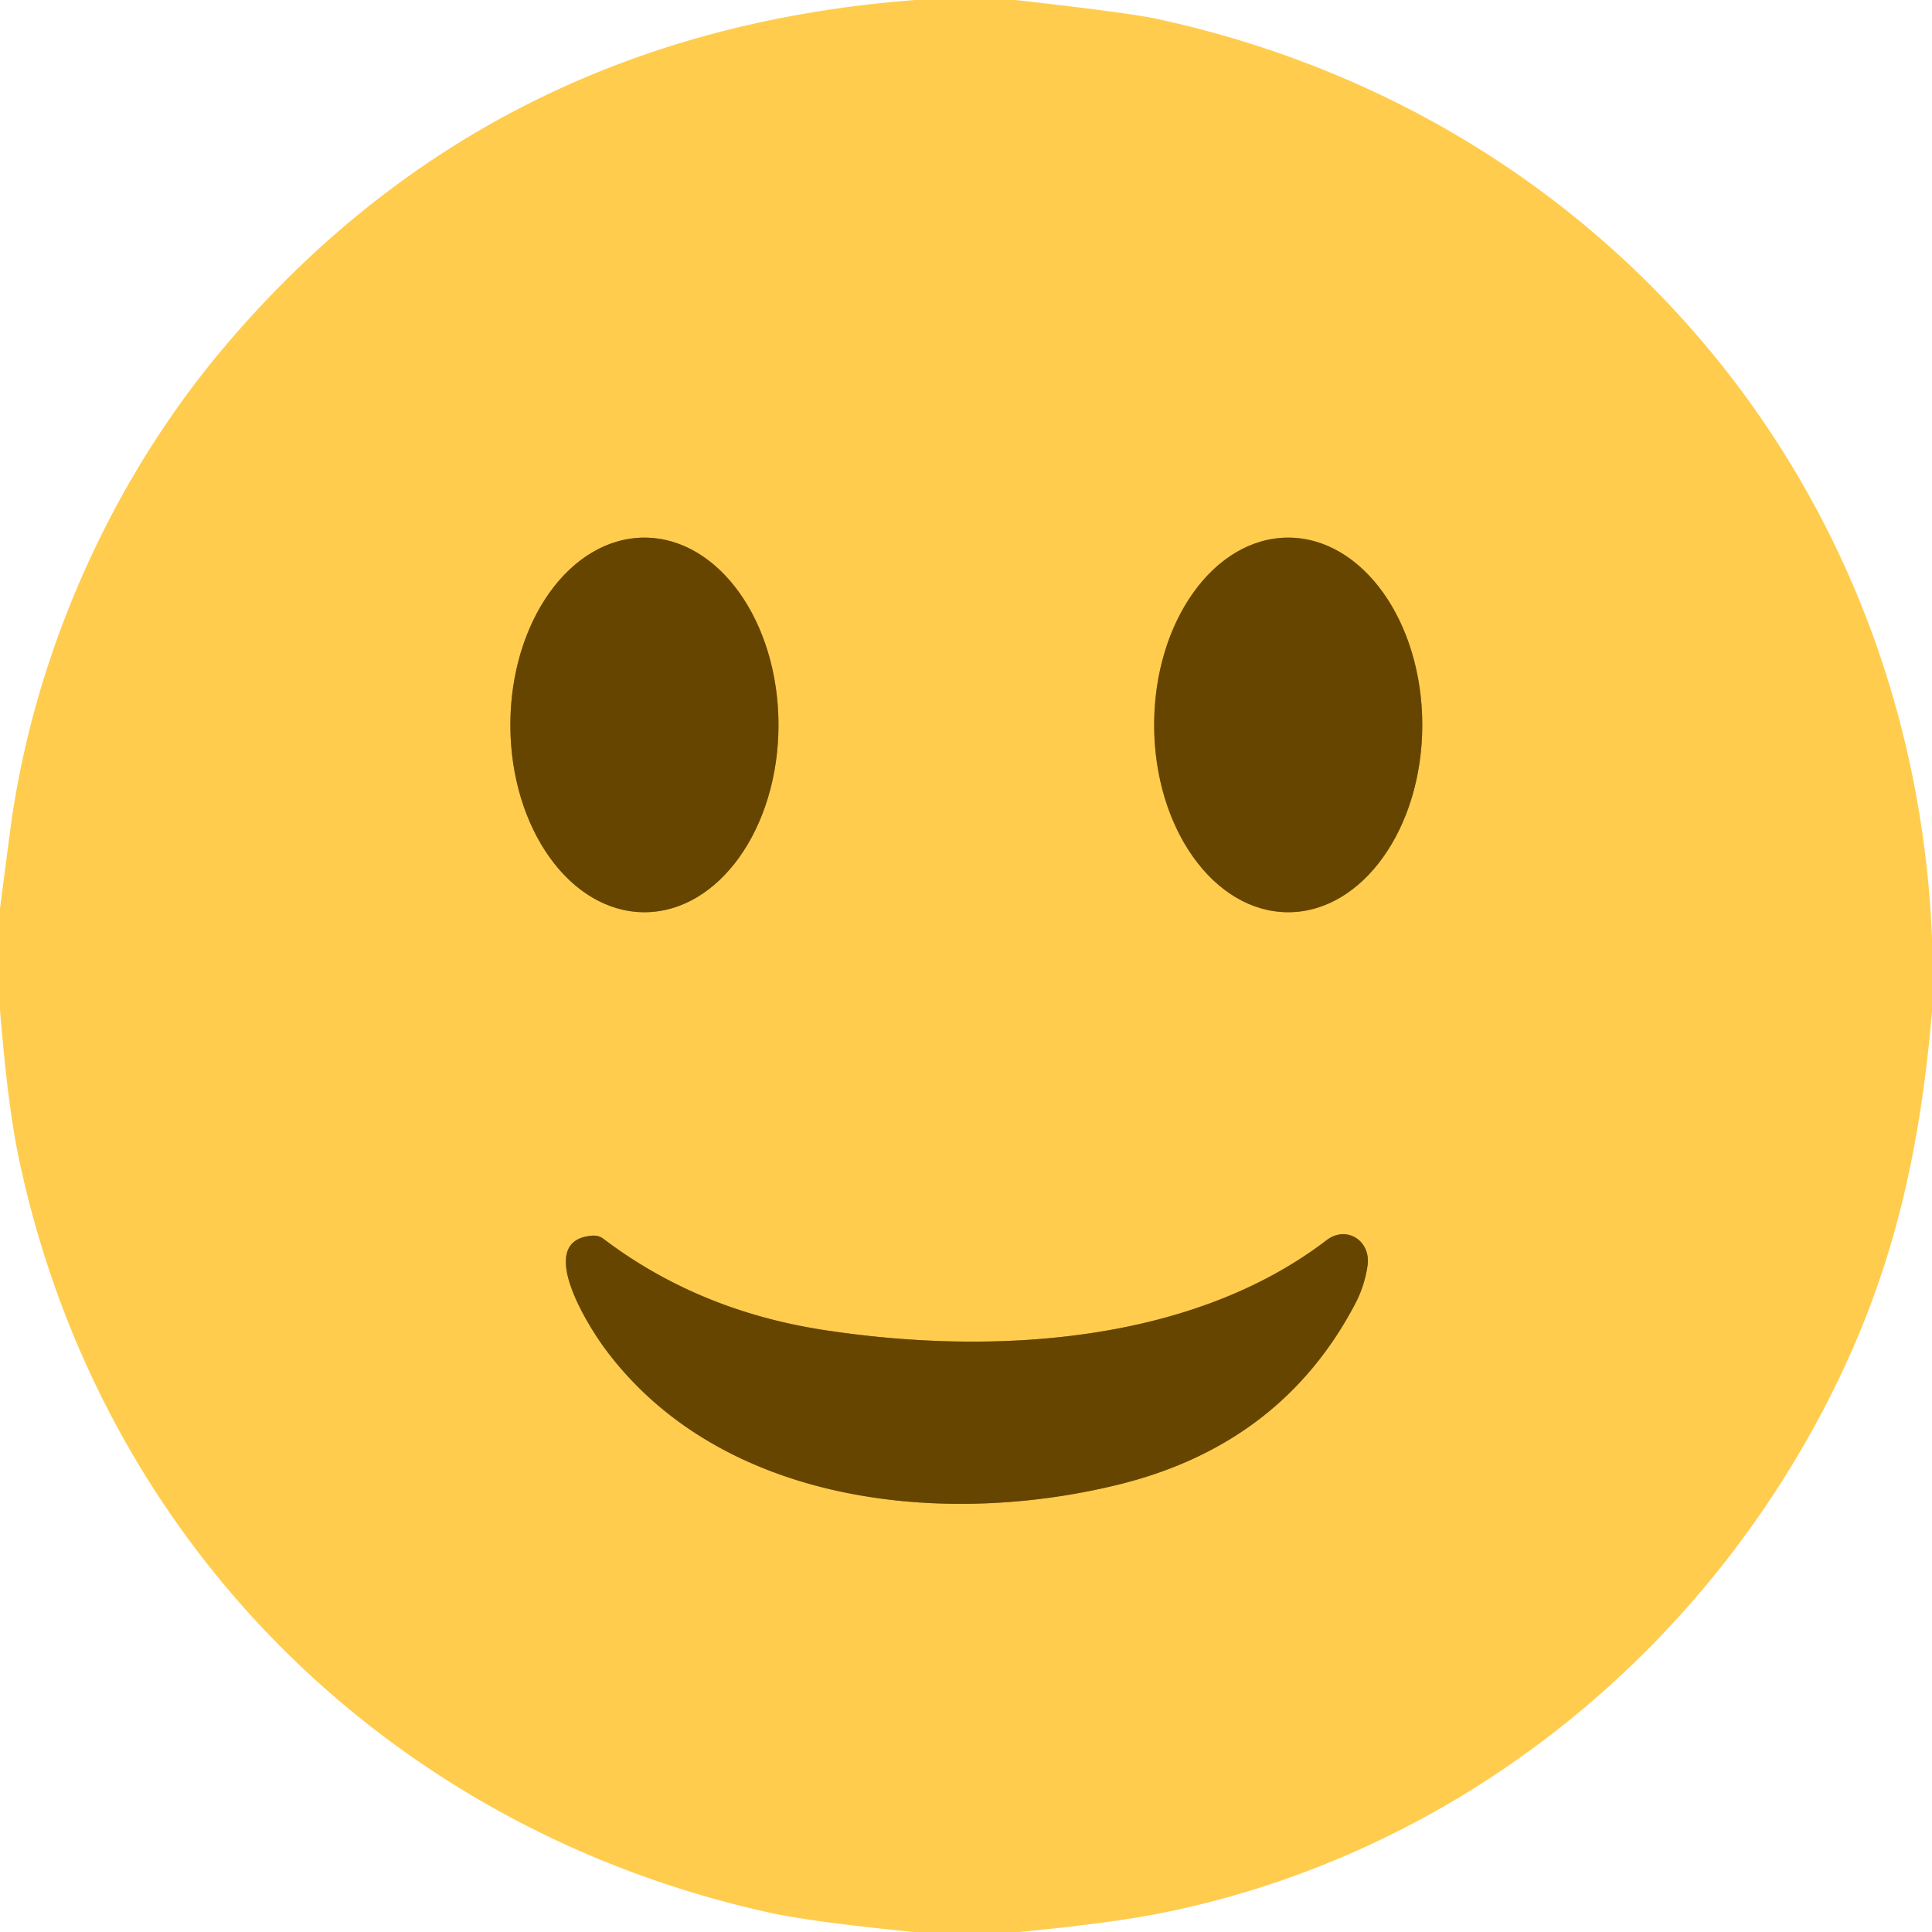
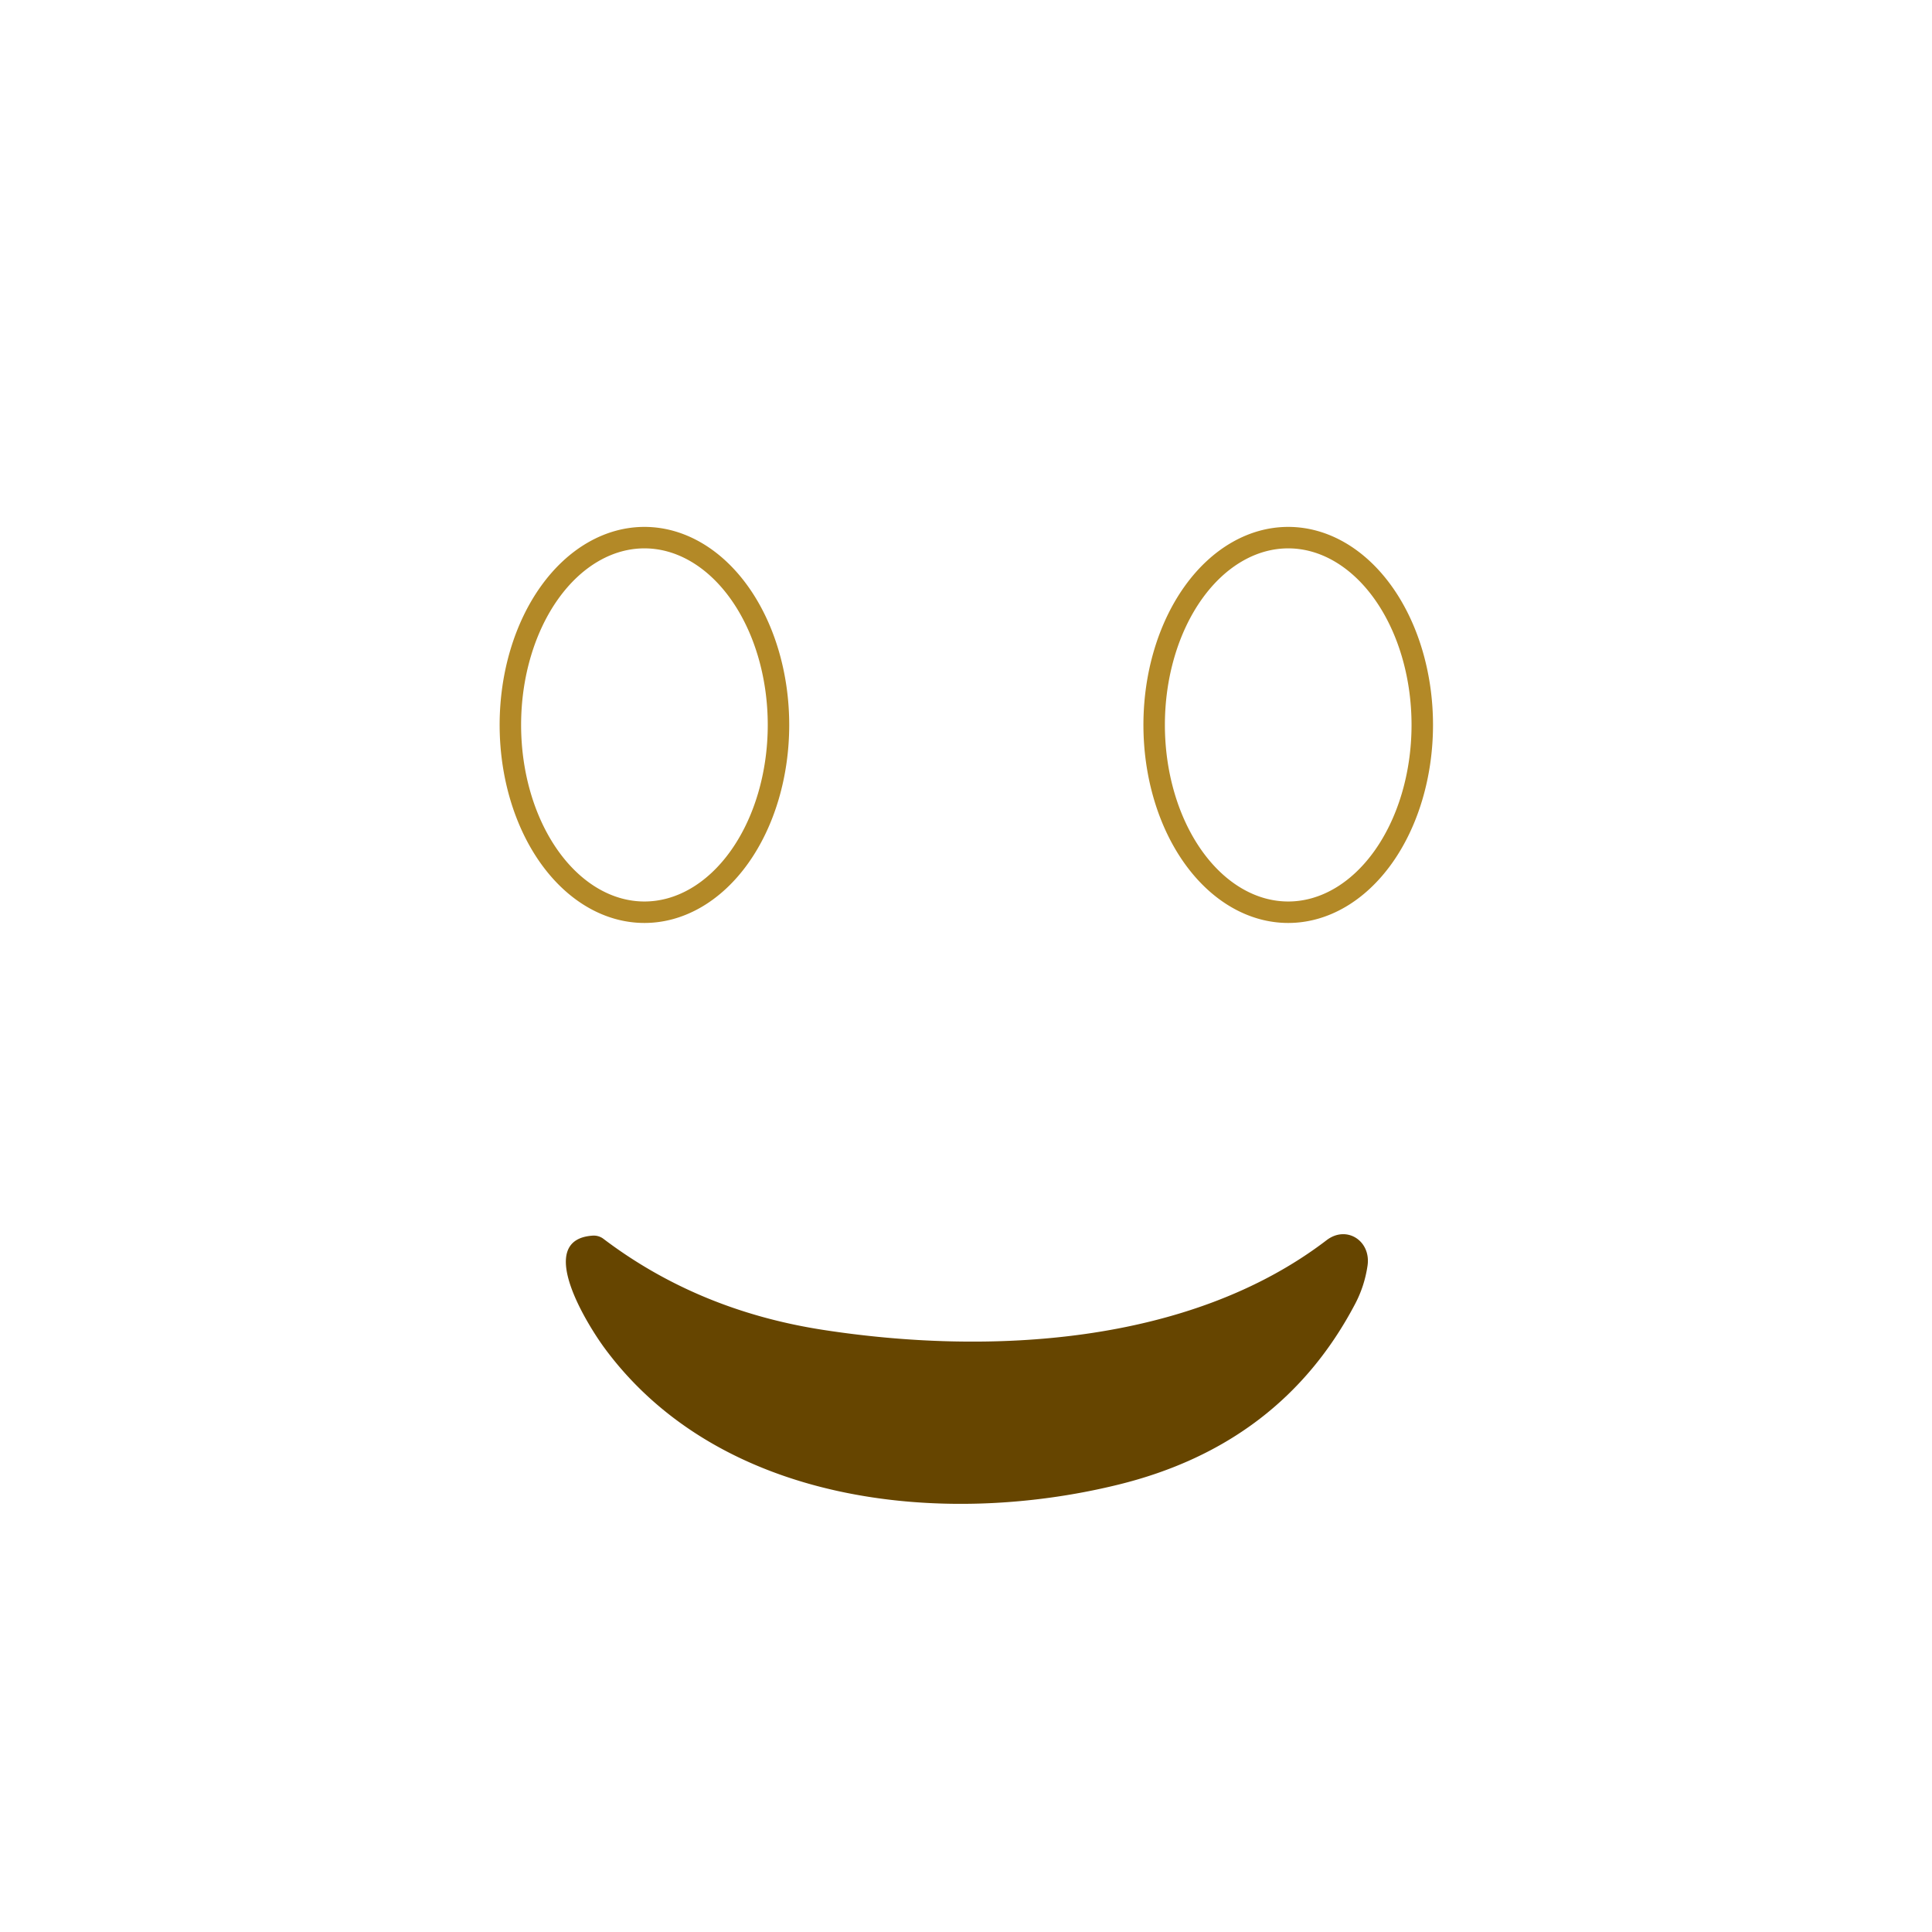
<svg xmlns="http://www.w3.org/2000/svg" version="1.1" viewBox="0.00 0.00 180.00 180.00">
  <g stroke-width="2.00" fill="none" stroke-linecap="butt">
    <path stroke="#b38927" vector-effect="non-scaling-stroke" d="   M 60.04 84.99   A 17.45 12.49 90.0 0 0 72.53 67.54   A 17.45 12.49 90.0 0 0 60.04 50.09   A 17.45 12.49 90.0 0 0 47.55 67.54   A 17.45 12.49 90.0 0 0 60.04 84.99" />
-     <path stroke="#b38927" vector-effect="non-scaling-stroke" d="   M 120.02 84.99   A 17.45 12.49 90.0 0 0 132.51 67.54   A 17.45 12.49 90.0 0 0 120.02 50.09   A 17.45 12.49 90.0 0 0 107.53 67.54   A 17.45 12.49 90.0 0 0 120.02 84.99" />
-     <path stroke="#b38927" vector-effect="non-scaling-stroke" d="   M 55.24 115.12   C 49.69 115.47 54.81 123.56 56.37 125.66   C 67.08 140.12 87.73 142.36 104.15 138.33   Q 119.34 134.61 126.24 121.51   Q 127.13 119.83 127.41 117.92   C 127.75 115.60 125.45 114.12 123.59 115.55   C 110.81 125.32 92.07 126.29 76.61 123.89   Q 65.01 122.08 56.21 115.41   A 1.50 1.48 -28.0 0 0 55.24 115.12" />
+     <path stroke="#b38927" vector-effect="non-scaling-stroke" d="   M 120.02 84.99   A 17.45 12.49 90.0 0 0 120.02 50.09   A 17.45 12.49 90.0 0 0 107.53 67.54   A 17.45 12.49 90.0 0 0 120.02 84.99" />
  </g>
-   <path fill="#ffcc4d" d="   M 94.59 0.00   Q 105.07 1.18 107.74 1.75   C 149.18 10.68 178.26 44.96 180.00 87.39   L 180.00 94.23   C 178.93 106.72 176.60 117.55 171.26 128.59   C 159.14 153.71 136.10 172.54 108.49 178.18   Q 103.87 179.13 94.98 180.00   L 85.14 180.00   Q 75.71 179.07 71.76 178.21   C 36.13 170.38 9.18 143.50 1.72 107.74   Q 0.71 102.90 0.00 94.07   L 0.00 84.64   Q 0.48 80.93 0.97 77.22   C 3.16 60.92 10.35 44.91 20.64 32.64   Q 45.49 3.02 85.28 0.00   L 94.59 0.00   Z   M 60.04 84.99   A 17.45 12.49 90.0 0 0 72.53 67.54   A 17.45 12.49 90.0 0 0 60.04 50.09   A 17.45 12.49 90.0 0 0 47.55 67.54   A 17.45 12.49 90.0 0 0 60.04 84.99   Z   M 120.02 84.99   A 17.45 12.49 90.0 0 0 132.51 67.54   A 17.45 12.49 90.0 0 0 120.02 50.09   A 17.45 12.49 90.0 0 0 107.53 67.54   A 17.45 12.49 90.0 0 0 120.02 84.99   Z   M 55.24 115.12   C 49.69 115.47 54.81 123.56 56.37 125.66   C 67.08 140.12 87.73 142.36 104.15 138.33   Q 119.34 134.61 126.24 121.51   Q 127.13 119.83 127.41 117.92   C 127.75 115.60 125.45 114.12 123.59 115.55   C 110.81 125.32 92.07 126.29 76.61 123.89   Q 65.01 122.08 56.21 115.41   A 1.50 1.48 -28.0 0 0 55.24 115.12   Z" />
-   <ellipse fill="#664500" cx="0.00" cy="0.00" transform="translate(60.04,67.54) rotate(90.0)" rx="17.45" ry="12.49" />
-   <ellipse fill="#664500" cx="0.00" cy="0.00" transform="translate(120.02,67.54) rotate(90.0)" rx="17.45" ry="12.49" />
  <path fill="#664500" d="   M 55.24 115.12   A 1.50 1.48 -28.0 0 1 56.21 115.41   Q 65.01 122.08 76.61 123.89   C 92.07 126.29 110.81 125.32 123.59 115.55   C 125.45 114.12 127.75 115.60 127.41 117.92   Q 127.13 119.83 126.24 121.51   Q 119.34 134.61 104.15 138.33   C 87.73 142.36 67.08 140.12 56.37 125.66   C 54.81 123.56 49.69 115.47 55.24 115.12   Z" />
</svg>